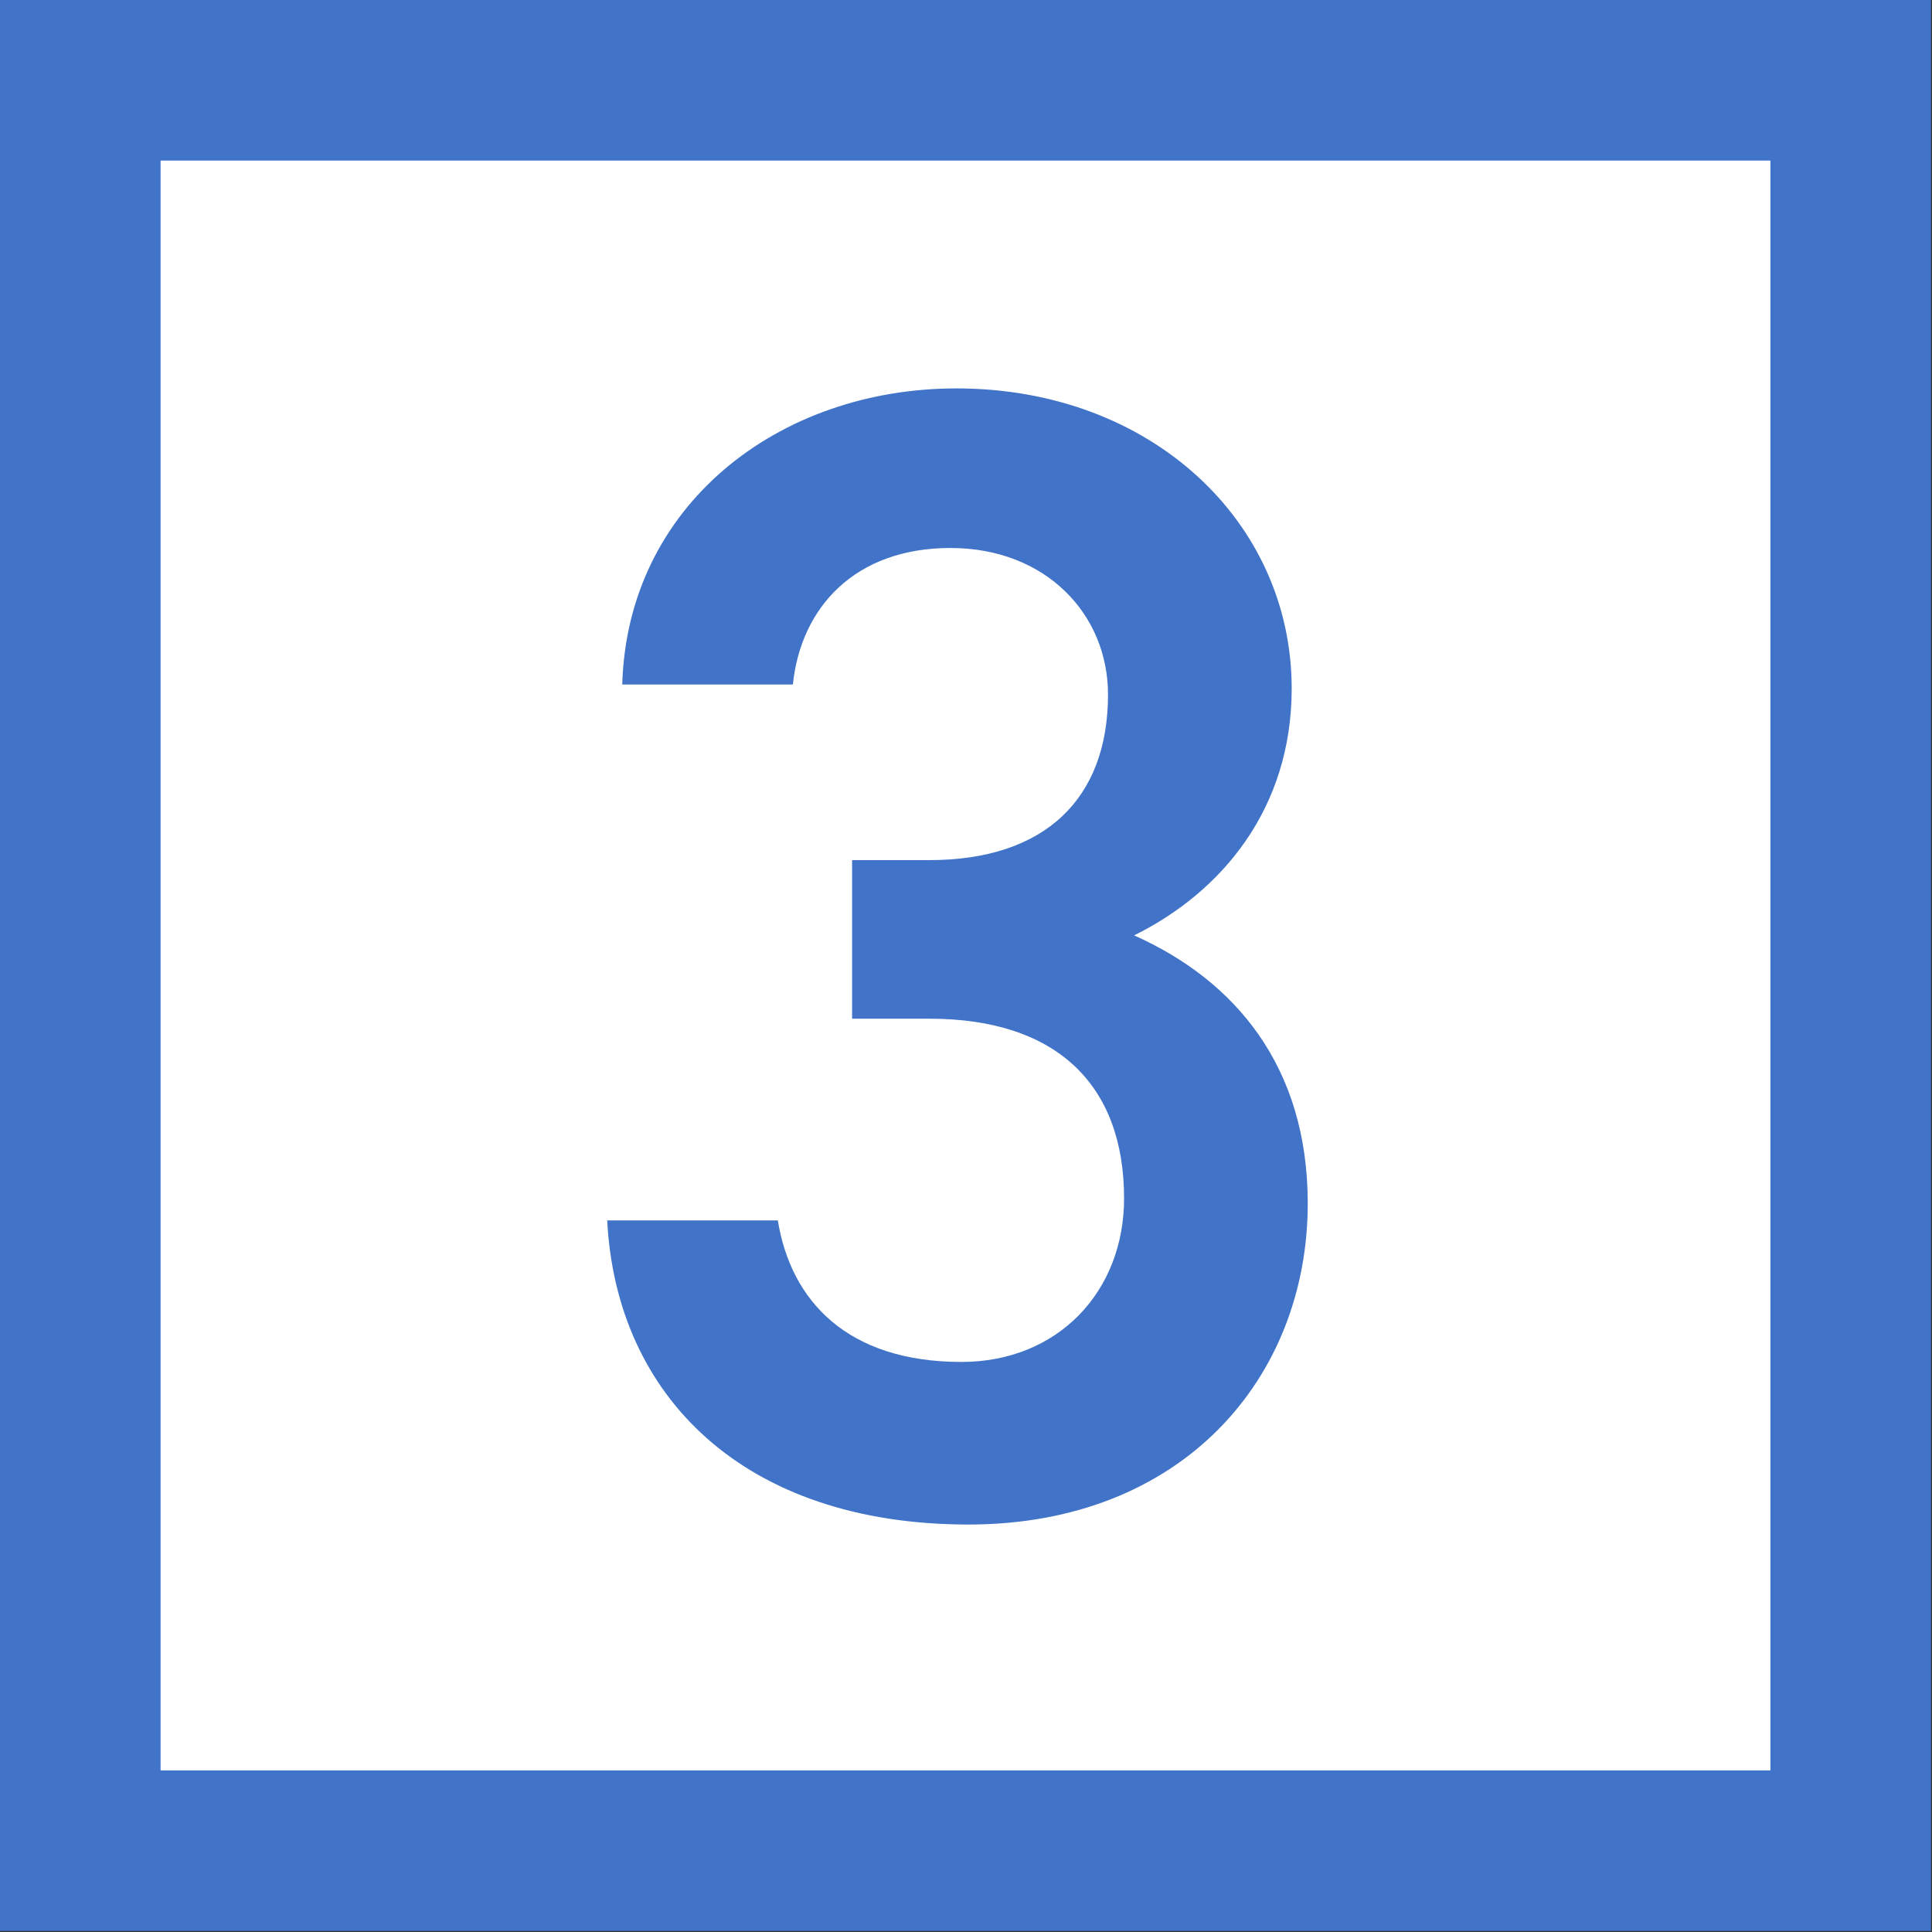
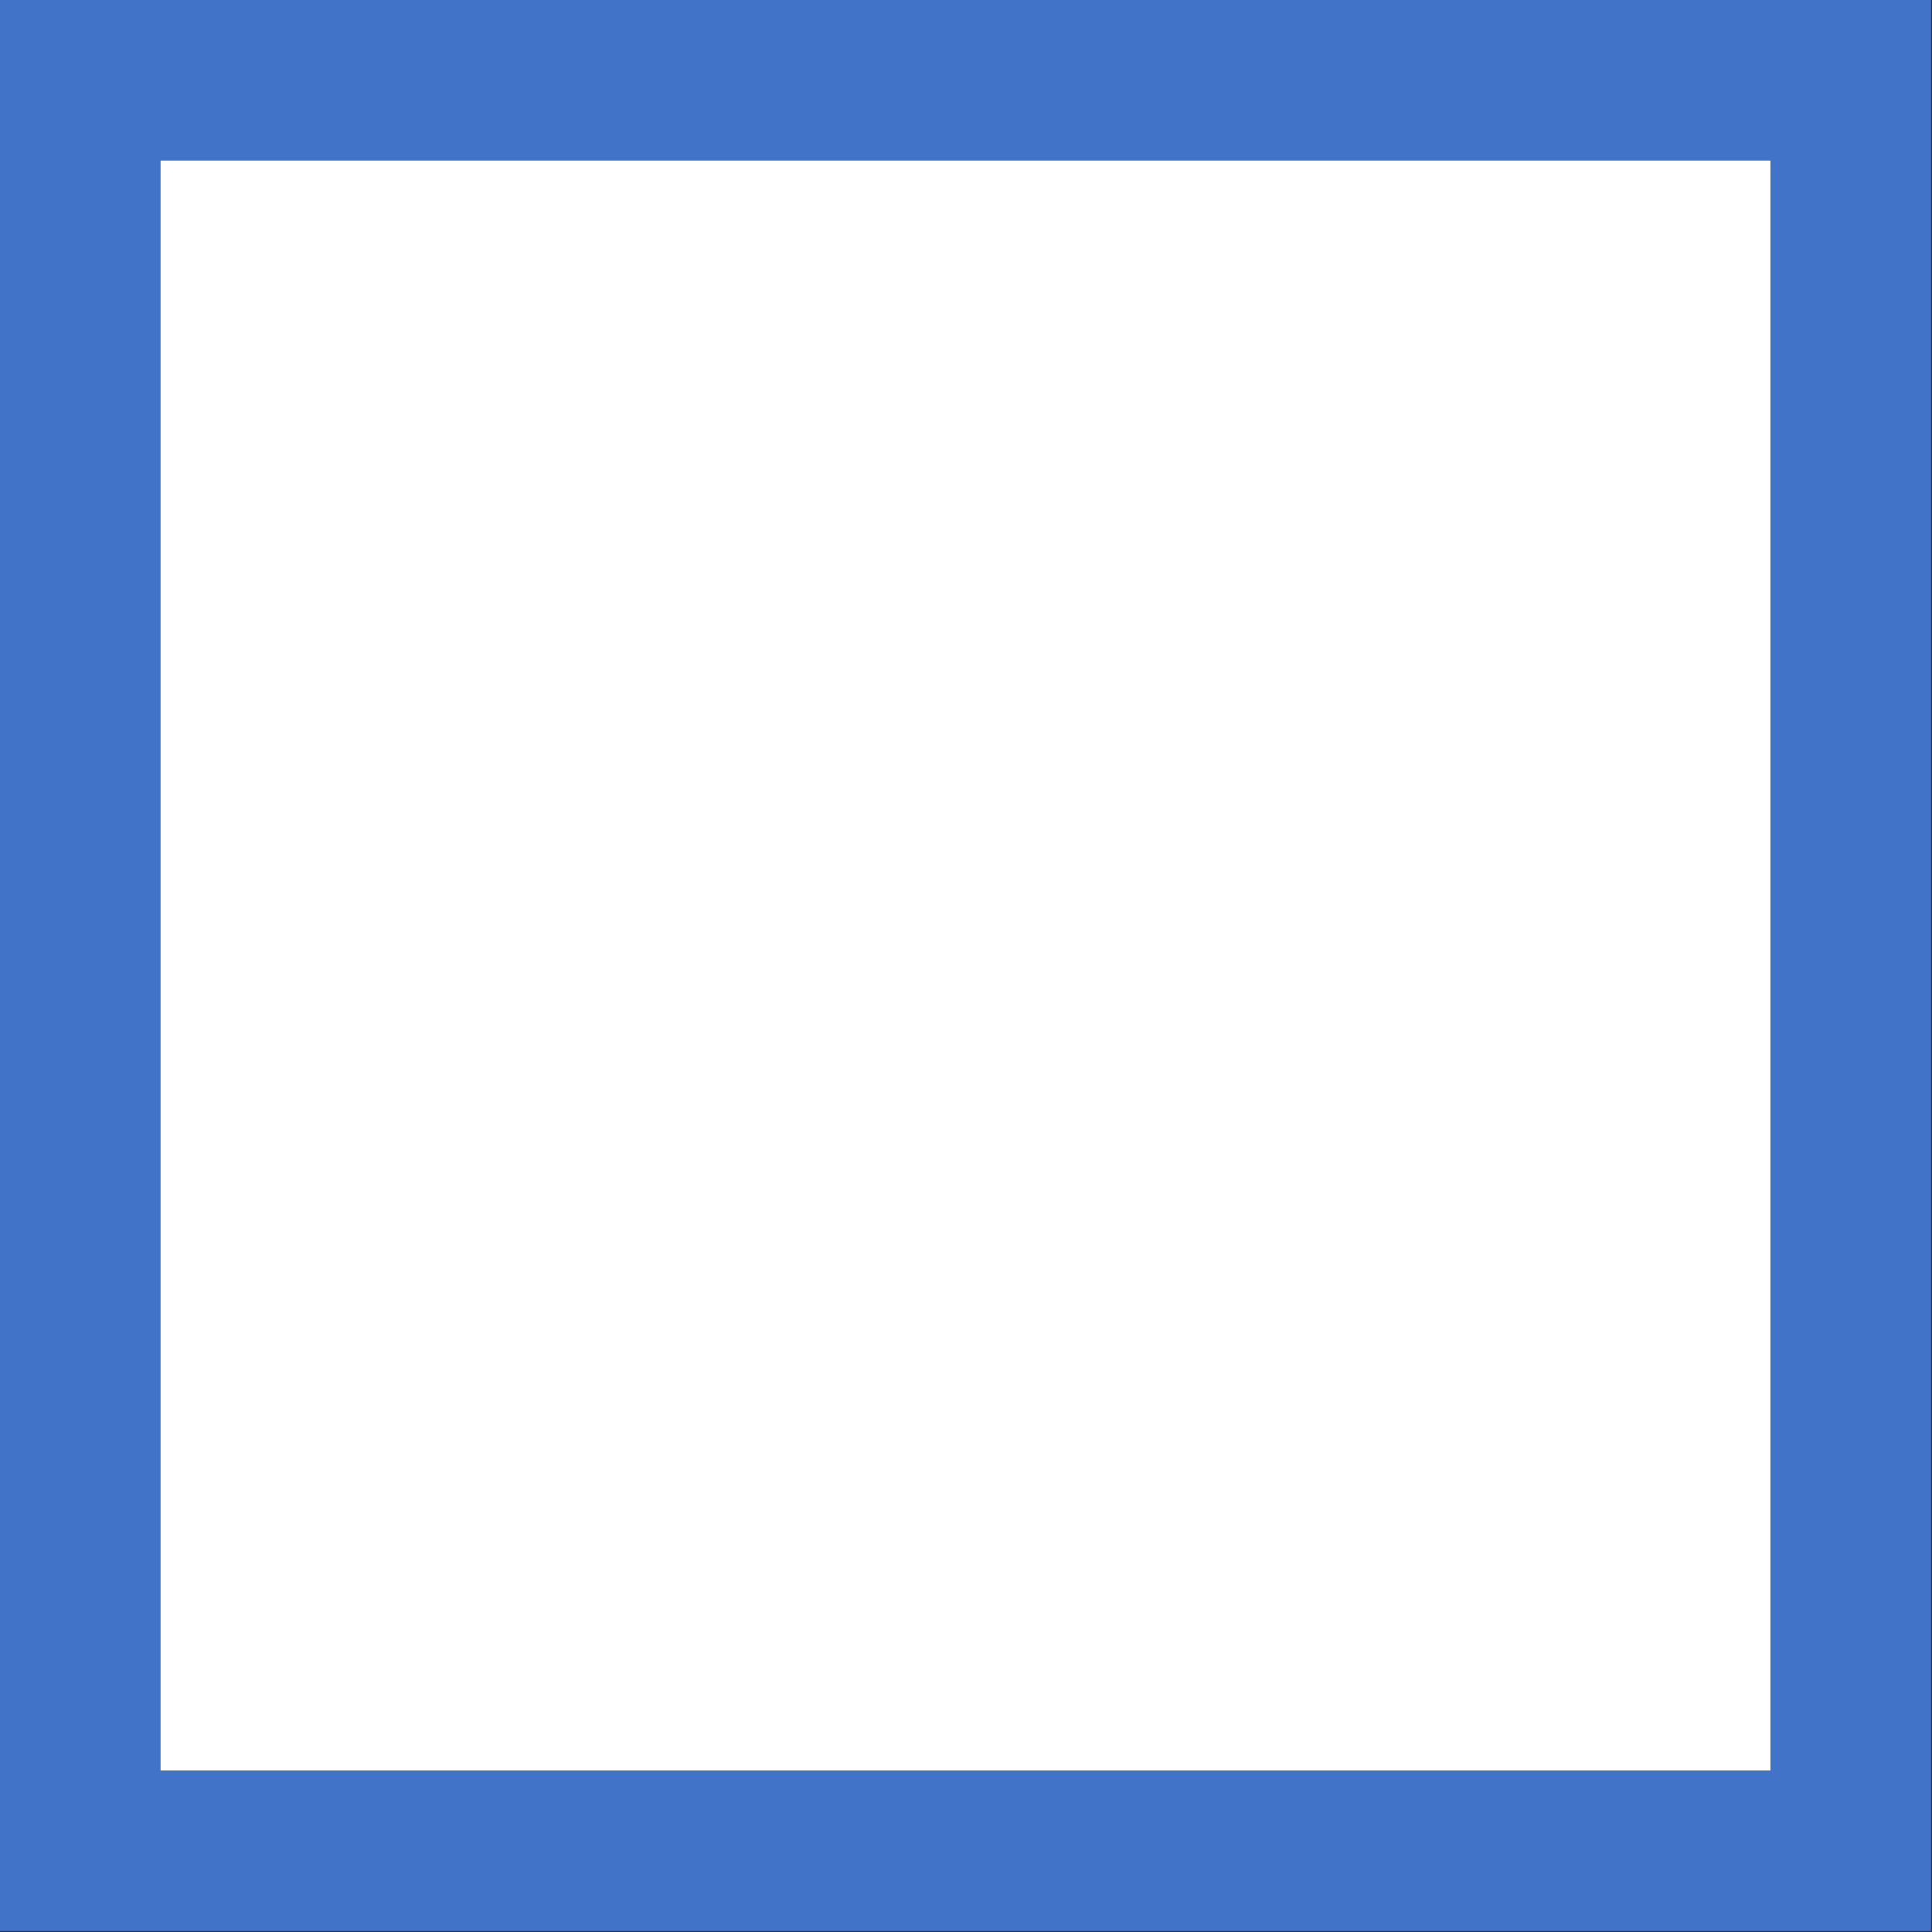
<svg xmlns="http://www.w3.org/2000/svg" id="Layer_2" data-name="Layer 2" viewBox="0 0 19.25 19.25">
  <rect x="0" y="0" width="19.25" height="19.25" fill="#333333" stroke="none" />
  <defs>
    <style>
      .cls-1 {
        fill: #4173c8;
      }

      .cls-2 {
        fill: #fff;
        stroke: #4173c8;
        stroke-miterlimit: 10;
        stroke-width: 1.6px;
      }
    </style>
  </defs>
  <g id="design">
    <g>
      <rect class="cls-2" x=".8" y=".8" width="17.64" height="17.64" />
-       <path class="cls-1" d="M8.49,8.57h.77c1.15,0,1.78-.61,1.78-1.65,0-.8-.62-1.46-1.57-1.46s-1.49,.59-1.57,1.36h-1.7c.05-1.78,1.55-2.95,3.33-2.95,1.94,0,3.34,1.33,3.34,2.99,0,1.2-.7,2.03-1.57,2.46,1.01,.45,1.73,1.31,1.73,2.67,0,1.74-1.25,3.2-3.38,3.2-2.24,0-3.51-1.28-3.6-3.03h1.7c.13,.8,.69,1.41,1.83,1.41,.96,0,1.62-.7,1.62-1.63,0-1.12-.66-1.79-1.94-1.79h-.77v-1.6Z" />
    </g>
  </g>
</svg>